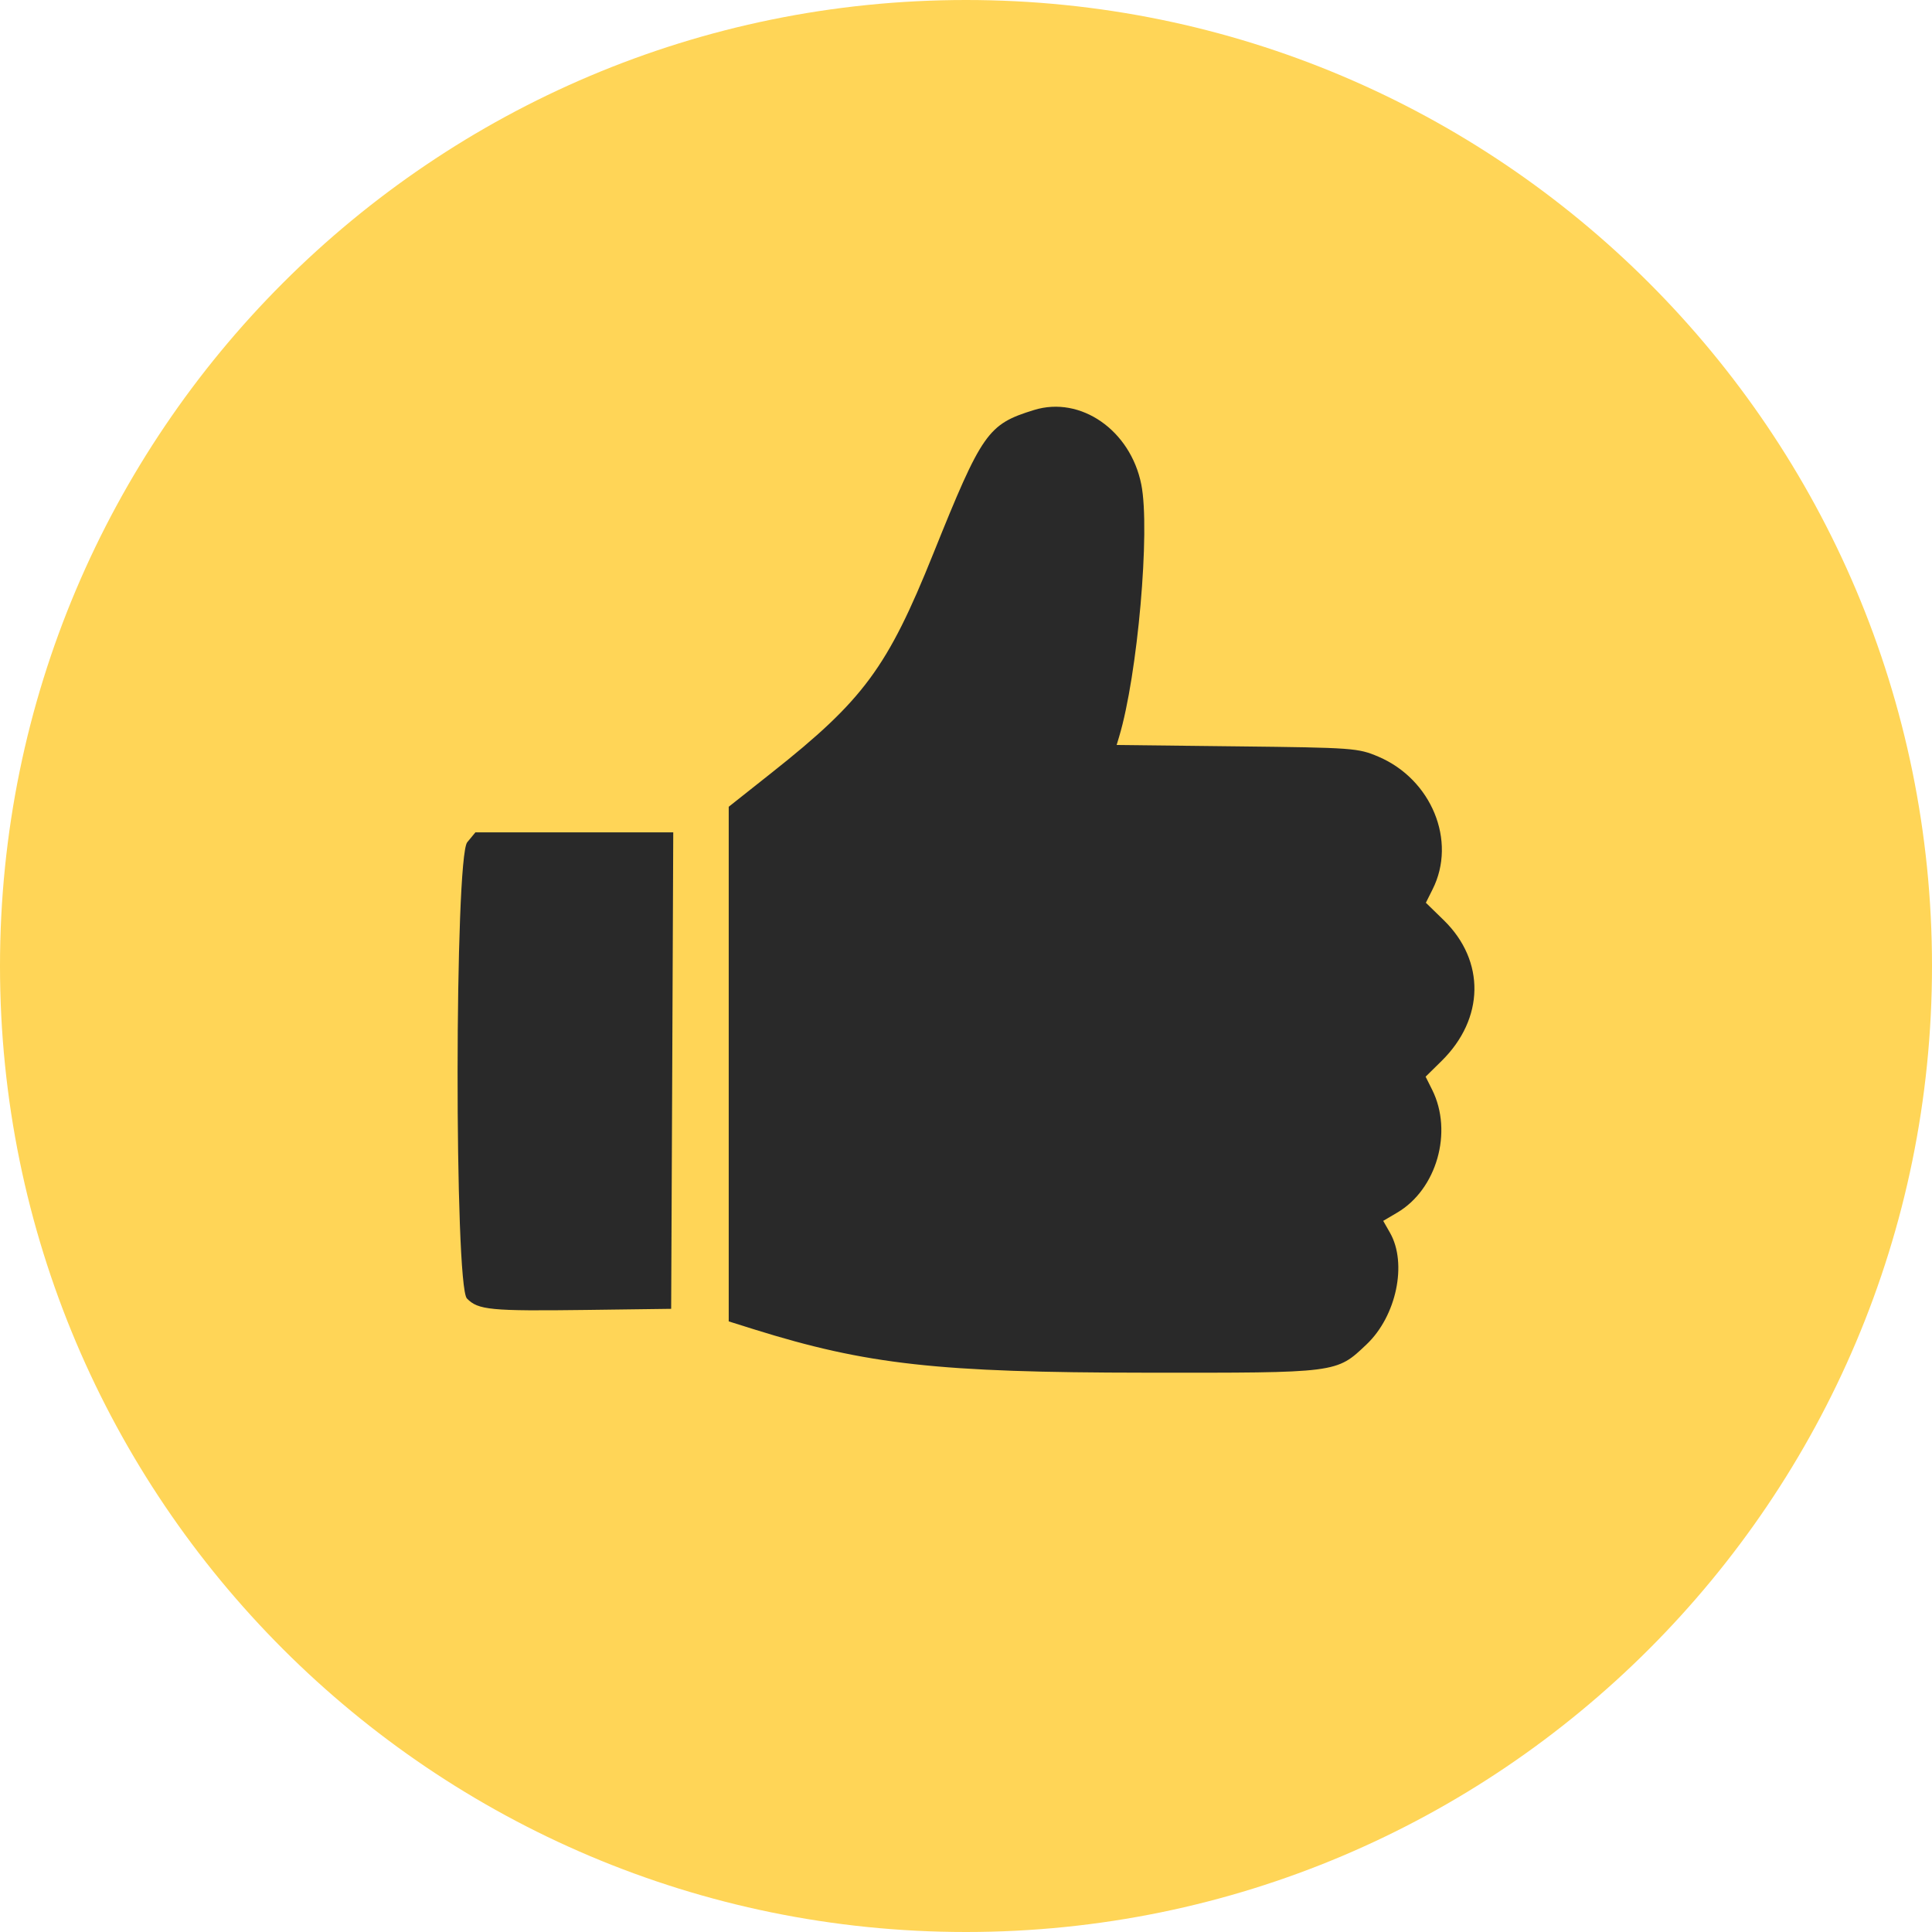
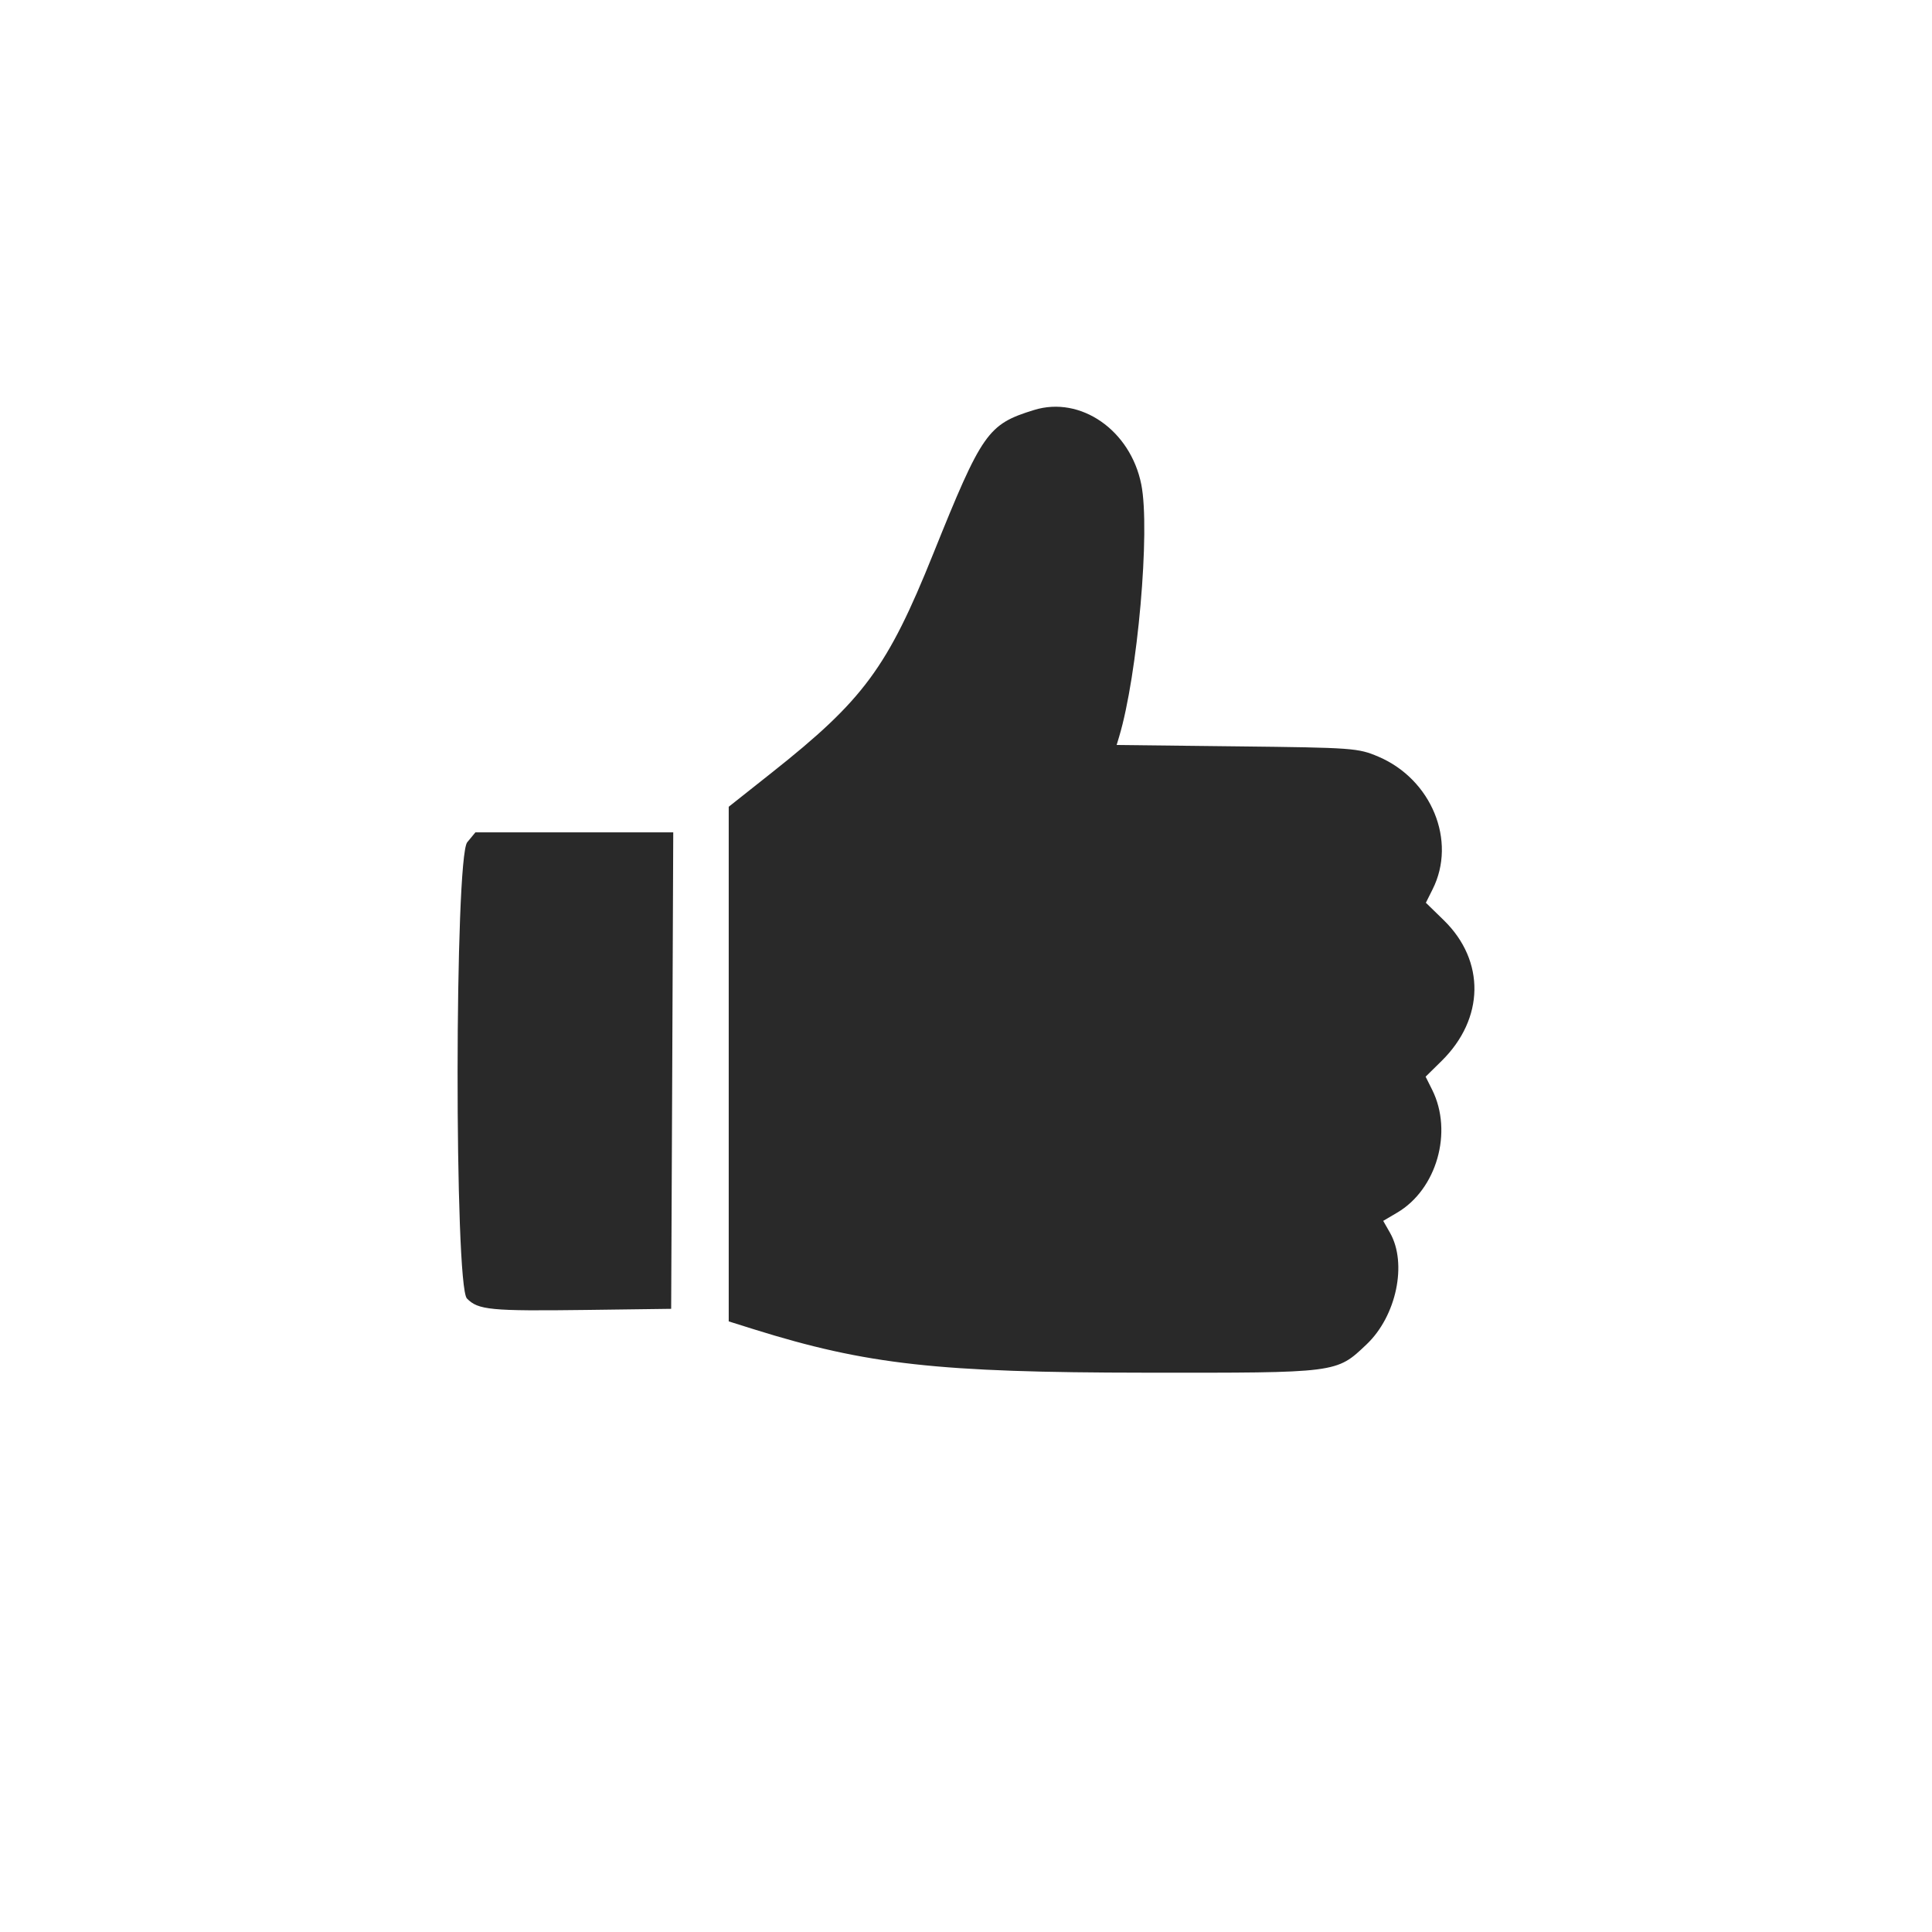
<svg xmlns="http://www.w3.org/2000/svg" width="38" height="38" viewBox="0 0 38 38" fill="none">
-   <path d="M38 19C38 29.493 29.493 38 19 38C8.507 38 0 29.493 0 19C0 8.507 8.507 0 19 0C29.493 0 38 8.507 38 19Z" fill="#FFD557" />
  <path fill-rule="evenodd" clip-rule="evenodd" d="M20.339 8.064C19.428 8.345 19.318 8.501 18.356 10.891C17.456 13.13 16.985 13.767 15.181 15.196L14.333 15.868V20.929V25.99L14.82 26.143C17.048 26.84 18.451 26.996 22.524 26.999C26.325 27.003 26.281 27.009 26.879 26.442C27.466 25.885 27.683 24.851 27.34 24.248L27.206 24.013L27.479 23.852C28.259 23.395 28.582 22.262 28.169 21.435L28.04 21.177L28.355 20.867C29.198 20.036 29.217 18.901 28.399 18.101L28.045 17.756L28.178 17.49C28.655 16.541 28.158 15.328 27.11 14.882C26.71 14.713 26.621 14.706 24.33 14.68L21.963 14.653L22.011 14.493C22.375 13.284 22.627 10.428 22.448 9.53C22.236 8.463 21.255 7.781 20.339 8.064ZM9.19 16.566C8.941 16.867 8.935 25.287 9.184 25.54C9.405 25.766 9.643 25.789 11.524 25.765L13.201 25.743L13.222 21.057L13.242 16.371H11.296H9.351L9.19 16.566Z" fill="#292929" />
</svg>